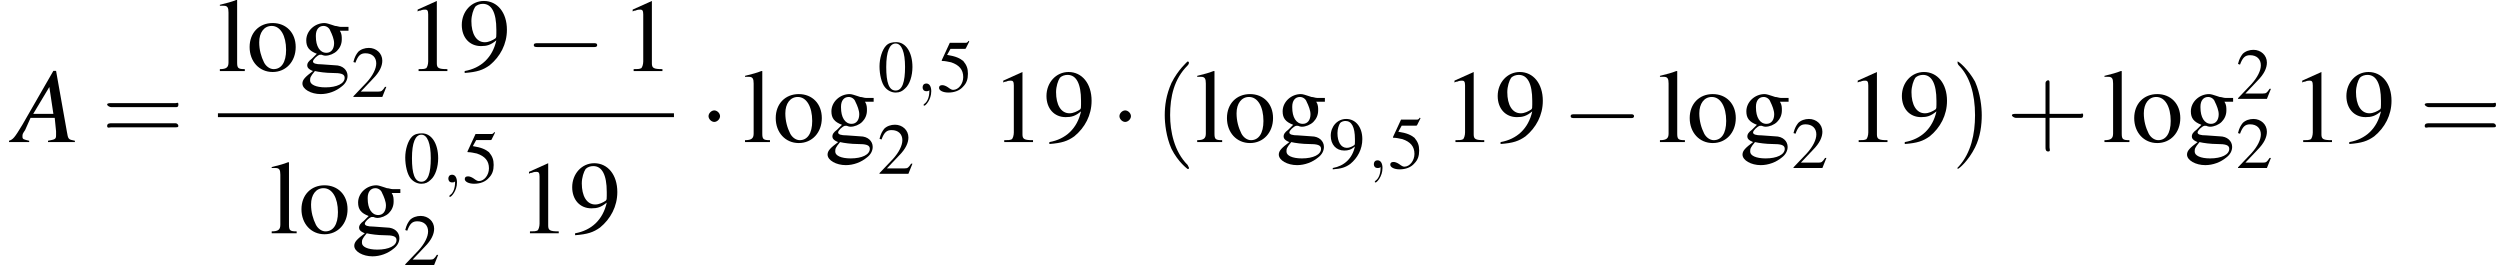
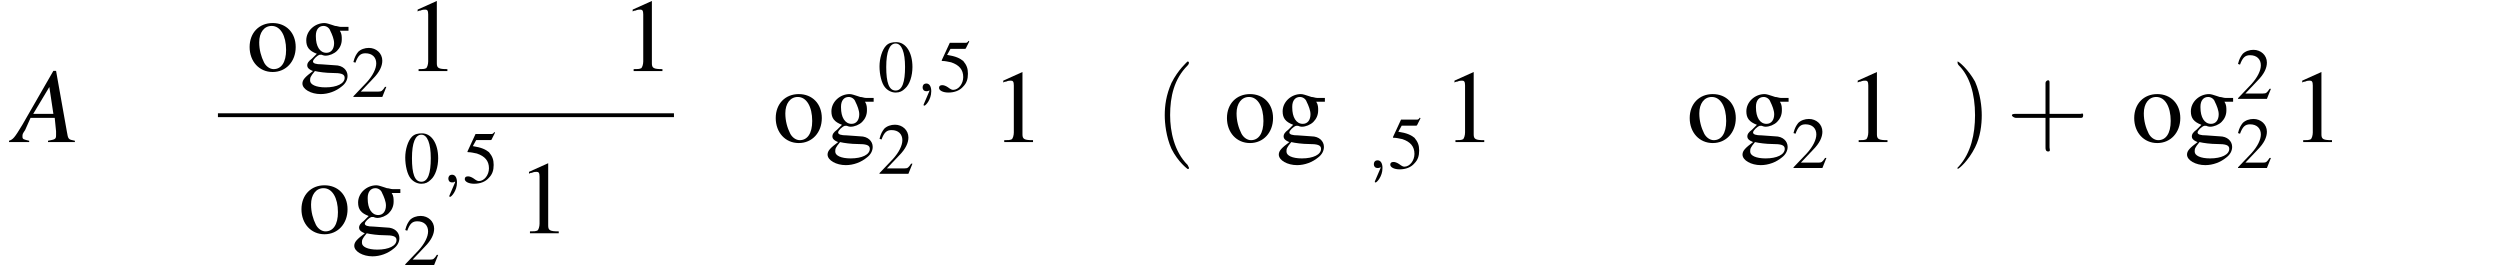
<svg xmlns="http://www.w3.org/2000/svg" xmlns:xlink="http://www.w3.org/1999/xlink" version="1.1" width="260.4pt" height="28.6pt" viewBox="106.4 69.8 260.4 28.6">
  <defs>
-     <path id="g7-59" d="M1.6 0C1.6-.5 1.4-.8 1.1-.8C.8-.8 .7-.6 .7-.4C.7-.2 .8 0 1.1 0C1.2 0 1.3 0 1.4-.1C1.4-.1 1.4-.1 1.4-.1S1.4-.1 1.4 0C1.4 .6 1.2 1.1 .9 1.3C.8 1.4 .8 1.4 .8 1.4C.8 1.5 .8 1.5 .9 1.5C1 1.5 1.6 .9 1.6 0Z" />
+     <path id="g7-59" d="M1.6 0C1.6-.5 1.4-.8 1.1-.8C.8-.8 .7-.6 .7-.4C.7-.2 .8 0 1.1 0C1.2 0 1.3 0 1.4-.1C1.4-.1 1.4-.1 1.4-.1S1.4-.1 1.4 0C.8 1.4 .8 1.4 .8 1.4C.8 1.5 .8 1.5 .9 1.5C1 1.5 1.6 .9 1.6 0Z" />
    <use id="g15-48" xlink:href="#g3-48" transform="scale(.7)" />
    <use id="g15-50" xlink:href="#g3-50" transform="scale(.7)" />
    <use id="g15-53" xlink:href="#g3-53" transform="scale(.7)" />
    <use id="g15-57" xlink:href="#g3-57" transform="scale(.7)" />
    <use id="g19-49" xlink:href="#g3-49" />
    <use id="g19-57" xlink:href="#g3-57" />
    <use id="g19-103" xlink:href="#g3-103" />
    <use id="g19-108" xlink:href="#g3-108" />
    <use id="g19-111" xlink:href="#g3-111" />
    <path id="g3-48" d="M2.8-7.3C2.2-7.3 1.7-7.2 1.3-6.8C.7-6.2 .3-4.9 .3-3.7C.3-2.5 .6-1.2 1.1-.6C1.5-.1 2.1 .2 2.7 .2C3.3 .2 3.7 0 4.1-.4C4.8-1 5.2-2.3 5.2-3.6C5.2-5.8 4.2-7.3 2.8-7.3ZM2.7-7.1C3.6-7.1 4.1-5.8 4.1-3.6S3.7-.1 2.7-.1S1.3-1.3 1.3-3.6C1.3-5.9 1.8-7.1 2.7-7.1Z" />
    <path id="g3-49" d="M3.2-7.3L1.2-6.4V-6.2C1.3-6.3 1.5-6.3 1.5-6.3C1.7-6.4 1.9-6.4 2-6.4C2.2-6.4 2.3-6.3 2.3-5.9V-1C2.3-.7 2.2-.4 2.1-.3C1.9-.2 1.7-.2 1.3-.2V0H4.3V-.2C3.4-.2 3.2-.3 3.2-.8V-7.3L3.2-7.3Z" />
    <path id="g3-50" d="M5.2-1.5L5-1.5C4.6-.9 4.5-.8 4-.8H1.4L3.2-2.7C4.2-3.7 4.6-4.6 4.6-5.4C4.6-6.5 3.7-7.3 2.6-7.3C2-7.3 1.4-7.1 1-6.7C.7-6.3 .5-6 .3-5.2L.6-5.1C1-6.2 1.4-6.5 2.1-6.5C3.1-6.5 3.7-5.9 3.7-5C3.7-4.2 3.2-3.2 2.3-2.2L.3-.1V0H4.6L5.2-1.5Z" />
    <path id="g3-53" d="M2-6.3H4.1C4.3-6.3 4.3-6.4 4.3-6.4L4.8-7.4L4.7-7.5C4.5-7.2 4.4-7.2 4.2-7.2H1.9L.7-4.6C.7-4.6 .7-4.6 .7-4.6C.7-4.5 .7-4.5 .8-4.5C1.2-4.5 1.6-4.4 2.1-4.3C3.3-3.9 3.9-3.2 3.9-2.1C3.9-1.1 3.2-.2 2.4-.2C2.2-.2 2-.3 1.6-.6C1.3-.8 1-.9 .8-.9C.5-.9 .3-.8 .3-.5C.3-.1 .9 .2 1.7 .2C2.6 .2 3.4-.1 3.9-.7C4.4-1.2 4.6-1.8 4.6-2.6C4.6-3.4 4.4-3.9 3.9-4.5C3.4-4.9 2.8-5.2 1.5-5.4L2-6.3Z" />
-     <path id="g3-57" d="M.6 .2C1.9 .1 2.5-.1 3.2-.6C4.3-1.5 5-2.8 5-4.3C5-6.1 4-7.3 2.6-7.3C1.3-7.3 .3-6.2 .3-4.8C.3-3.5 1.1-2.6 2.3-2.6C2.9-2.6 3.3-2.7 3.9-3.2C3.5-1.4 2.3-.3 .6 0L.6 .2ZM3.9-3.9C3.9-3.6 3.9-3.5 3.8-3.4C3.5-3.2 3.1-3 2.7-3C1.8-3 1.3-3.9 1.3-5.2C1.3-5.8 1.5-6.4 1.7-6.7C1.9-6.9 2.2-7 2.5-7C3.4-7 3.9-6.1 3.9-4.3V-3.9Z" />
    <path id="g3-103" d="M5.1-4.2V-4.6H4.3C4.1-4.6 3.9-4.7 3.7-4.7L3.4-4.8C3.1-4.9 2.8-5 2.6-5C1.6-5 .7-4.2 .7-3.2C.7-2.5 1-2.1 1.8-1.8C1.6-1.6 1.4-1.4 1.3-1.3C.9-1 .8-.8 .8-.6C.8-.4 .9-.2 1.4 0C.6 .6 .3 .9 .3 1.3C.3 1.9 1.2 2.4 2.2 2.4C3 2.4 3.8 2.1 4.4 1.6C4.8 1.3 5 .9 5 .5C5-.1 4.5-.6 3.7-.6L2.3-.7C1.7-.7 1.4-.8 1.4-1C1.4-1.2 1.8-1.6 2.1-1.7C2.2-1.7 2.3-1.7 2.3-1.7C2.5-1.6 2.7-1.6 2.7-1.6C3.1-1.6 3.6-1.8 3.9-2.1C4.2-2.4 4.4-2.8 4.4-3.3C4.4-3.6 4.4-3.9 4.2-4.2H5.1ZM1.6 0C2 .1 2.8 .2 3.4 .2C4.3 .2 4.7 .3 4.7 .7C4.7 1.3 3.9 1.7 2.7 1.7C1.7 1.7 1.1 1.4 1.1 1C1.1 .7 1.1 .6 1.6 0ZM1.7-3.7C1.7-4.3 2-4.7 2.5-4.7C2.8-4.7 3.1-4.5 3.2-4.2C3.4-3.8 3.6-3.3 3.6-2.9C3.6-2.3 3.3-1.9 2.8-1.9C2.1-1.9 1.7-2.6 1.7-3.6V-3.7Z" />
-     <path id="g3-108" d="M.2-6.8H.3C.4-6.8 .5-6.8 .6-6.8C1-6.8 1.1-6.6 1.1-6.1V-.9C1.1-.4 .9-.2 .2-.2V0H2.8V-.2C2.1-.2 2-.3 2-.9V-7.4L1.9-7.4C1.4-7.2 1-7.1 .2-6.9V-6.8Z" />
    <path id="g3-111" d="M2.7-5C1.3-5 .3-4 .3-2.5C.3-1 1.3 .1 2.7 .1S5.1-1 5.1-2.5C5.1-4 4.1-5 2.7-5ZM2.6-4.7C3.5-4.7 4.1-3.7 4.1-2.2C4.1-.9 3.6-.2 2.8-.2C2.4-.2 2-.5 1.8-.9C1.5-1.5 1.3-2.2 1.3-3C1.3-4 1.8-4.7 2.6-4.7Z" />
    <path id="g16-40" d="M2.6 1.9C2.6 1.9 2.6 1.9 2.5 1.7C1.5 .7 1.2-.8 1.2-2C1.2-3.4 1.5-4.7 2.5-5.7C2.6-5.8 2.6-5.9 2.6-5.9C2.6-5.9 2.6-6 2.5-6C2.5-6 1.8-5.4 1.3-4.4C.9-3.5 .8-2.7 .8-2C.8-1.4 .9-.4 1.3 .5C1.8 1.5 2.5 2 2.5 2C2.6 2 2.6 2 2.6 1.9Z" />
    <path id="g16-41" d="M2.3-2C2.3-2.6 2.2-3.6 1.8-4.5C1.3-5.4 .6-6 .5-6C.5-6 .5-5.9 .5-5.9C.5-5.9 .5-5.8 .6-5.7C1.4-4.9 1.8-3.6 1.8-2C1.8-.6 1.5 .8 .6 1.8C.5 1.9 .5 1.9 .5 1.9C.5 2 .5 2 .5 2C.6 2 1.3 1.4 1.8 .4C2.2-.4 2.3-1.3 2.3-2Z" />
    <path id="g16-43" d="M3.2-1.8H5.5C5.6-1.8 5.7-1.8 5.7-2S5.6-2.1 5.5-2.1H3.2V-4.4C3.2-4.5 3.2-4.6 3.1-4.6S2.9-4.5 2.9-4.4V-2.1H.7C.6-2.1 .4-2.1 .4-2S.6-1.8 .7-1.8H2.9V.4C2.9 .5 2.9 .7 3.1 .7S3.2 .5 3.2 .4V-1.8Z" />
-     <path id="g16-61" d="M5.5-2.6C5.6-2.6 5.7-2.6 5.7-2.8S5.6-2.9 5.5-2.9H.7C.6-2.9 .4-2.9 .4-2.8S.6-2.6 .7-2.6H5.5ZM5.5-1.1C5.6-1.1 5.7-1.1 5.7-1.2S5.6-1.4 5.5-1.4H.7C.6-1.4 .4-1.4 .4-1.2S.6-1.1 .7-1.1H5.5Z" />
    <use id="g12-65" xlink:href="#g8-65" transform="scale(1.4)" />
    <path id="g8-65" d="M4.5-.1C4-.2 4-.2 3.9-.8L3.1-5.3H2.9L.6-1.3C0-.3-.1-.2-.4-.1V0H1.1V-.1C.7-.2 .6-.2 .6-.4C.6-.6 .6-.6 .8-.9L1.2-1.8H3L3.1-.8C3.1-.7 3.1-.6 3.1-.5C3.1-.2 3-.2 2.5-.1V0H4.5V-.1ZM1.4-2.1L2.6-4.1L2.9-2.1H1.4Z" />
    <use id="g20-40" xlink:href="#g16-40" transform="scale(1.4)" />
    <use id="g20-41" xlink:href="#g16-41" transform="scale(1.4)" />
    <use id="g20-43" xlink:href="#g16-43" transform="scale(1.4)" />
    <use id="g20-61" xlink:href="#g16-61" transform="scale(1.4)" />
-     <path id="g1-0" d="M7.2-2.5C7.3-2.5 7.5-2.5 7.5-2.7S7.3-2.9 7.2-2.9H1.3C1.1-2.9 .9-2.9 .9-2.7S1.1-2.5 1.3-2.5H7.2Z" />
-     <path id="g1-1" d="M2.1-2.7C2.1-3 1.8-3.3 1.5-3.3S.9-3 .9-2.7S1.2-2.1 1.5-2.1S2.1-2.4 2.1-2.7Z" />
  </defs>
  <g id="page1">
    <use x="107.9" y="84.6" xlink:href="#g12-65" />
    <use x="117" y="84.6" xlink:href="#g20-61" />
    <use x="129.1" y="77.2" xlink:href="#g19-108" />
    <use x="132.1" y="77.2" xlink:href="#g19-111" />
    <use x="137.6" y="77.2" xlink:href="#g19-103" />
    <use x="143" y="79.9" xlink:href="#g15-50" />
    <use x="148.7" y="77.2" xlink:href="#g19-49" />
    <use x="154.2" y="77.2" xlink:href="#g19-57" />
    <use x="161.1" y="77.2" xlink:href="#g1-0" />
    <use x="171.1" y="77.2" xlink:href="#g19-49" />
    <rect x="129.1" y="81.6" height=".4" width="47.5" />
    <use x="134.5" y="94.1" xlink:href="#g19-108" />
    <use x="137.5" y="94.1" xlink:href="#g19-111" />
    <use x="143" y="94.1" xlink:href="#g19-103" />
    <use x="148.4" y="88.8" xlink:href="#g15-48" />
    <use x="152.4" y="88.8" xlink:href="#g7-59" />
    <use x="154.6" y="88.8" xlink:href="#g15-53" />
    <use x="148.4" y="97.4" xlink:href="#g15-50" />
    <use x="160.3" y="94.1" xlink:href="#g19-49" />
    <use x="165.7" y="94.1" xlink:href="#g19-57" />
    <use x="179.3" y="84.6" xlink:href="#g1-1" />
    <use x="183.8" y="84.6" xlink:href="#g19-108" />
    <use x="186.9" y="84.6" xlink:href="#g19-111" />
    <use x="192.3" y="84.6" xlink:href="#g19-103" />
    <use x="197.8" y="79.3" xlink:href="#g15-48" />
    <use x="201.8" y="79.3" xlink:href="#g7-59" />
    <use x="204" y="79.3" xlink:href="#g15-53" />
    <use x="197.8" y="87.9" xlink:href="#g15-50" />
    <use x="209.7" y="84.6" xlink:href="#g19-49" />
    <use x="215.1" y="84.6" xlink:href="#g19-57" />
    <use x="222.1" y="84.6" xlink:href="#g1-1" />
    <use x="226.6" y="84.6" xlink:href="#g20-40" />
    <use x="230.9" y="84.6" xlink:href="#g19-108" />
    <use x="233.9" y="84.6" xlink:href="#g19-111" />
    <use x="239.3" y="84.6" xlink:href="#g19-103" />
    <use x="244.8" y="87.3" xlink:href="#g15-57" />
    <use x="248.8" y="87.3" xlink:href="#g7-59" />
    <use x="251" y="87.3" xlink:href="#g15-53" />
    <use x="256.7" y="84.6" xlink:href="#g19-49" />
    <use x="262.1" y="84.6" xlink:href="#g19-57" />
    <use x="269.1" y="84.6" xlink:href="#g1-0" />
    <use x="279.1" y="84.6" xlink:href="#g19-108" />
    <use x="282.1" y="84.6" xlink:href="#g19-111" />
    <use x="287.6" y="84.6" xlink:href="#g19-103" />
    <use x="293" y="87.3" xlink:href="#g15-50" />
    <use x="298.7" y="84.6" xlink:href="#g19-49" />
    <use x="304.2" y="84.6" xlink:href="#g19-57" />
    <use x="309.6" y="84.6" xlink:href="#g20-41" />
    <use x="315.4" y="84.6" xlink:href="#g20-43" />
    <use x="325.4" y="84.6" xlink:href="#g19-108" />
    <use x="328.4" y="84.6" xlink:href="#g19-111" />
    <use x="333.9" y="84.6" xlink:href="#g19-103" />
    <use x="339.3" y="80.1" xlink:href="#g15-50" />
    <use x="339.3" y="87.3" xlink:href="#g15-50" />
    <use x="345" y="84.6" xlink:href="#g19-49" />
    <use x="350.5" y="84.6" xlink:href="#g19-57" />
    <use x="358.4" y="84.6" xlink:href="#g20-61" />
  </g>
</svg>